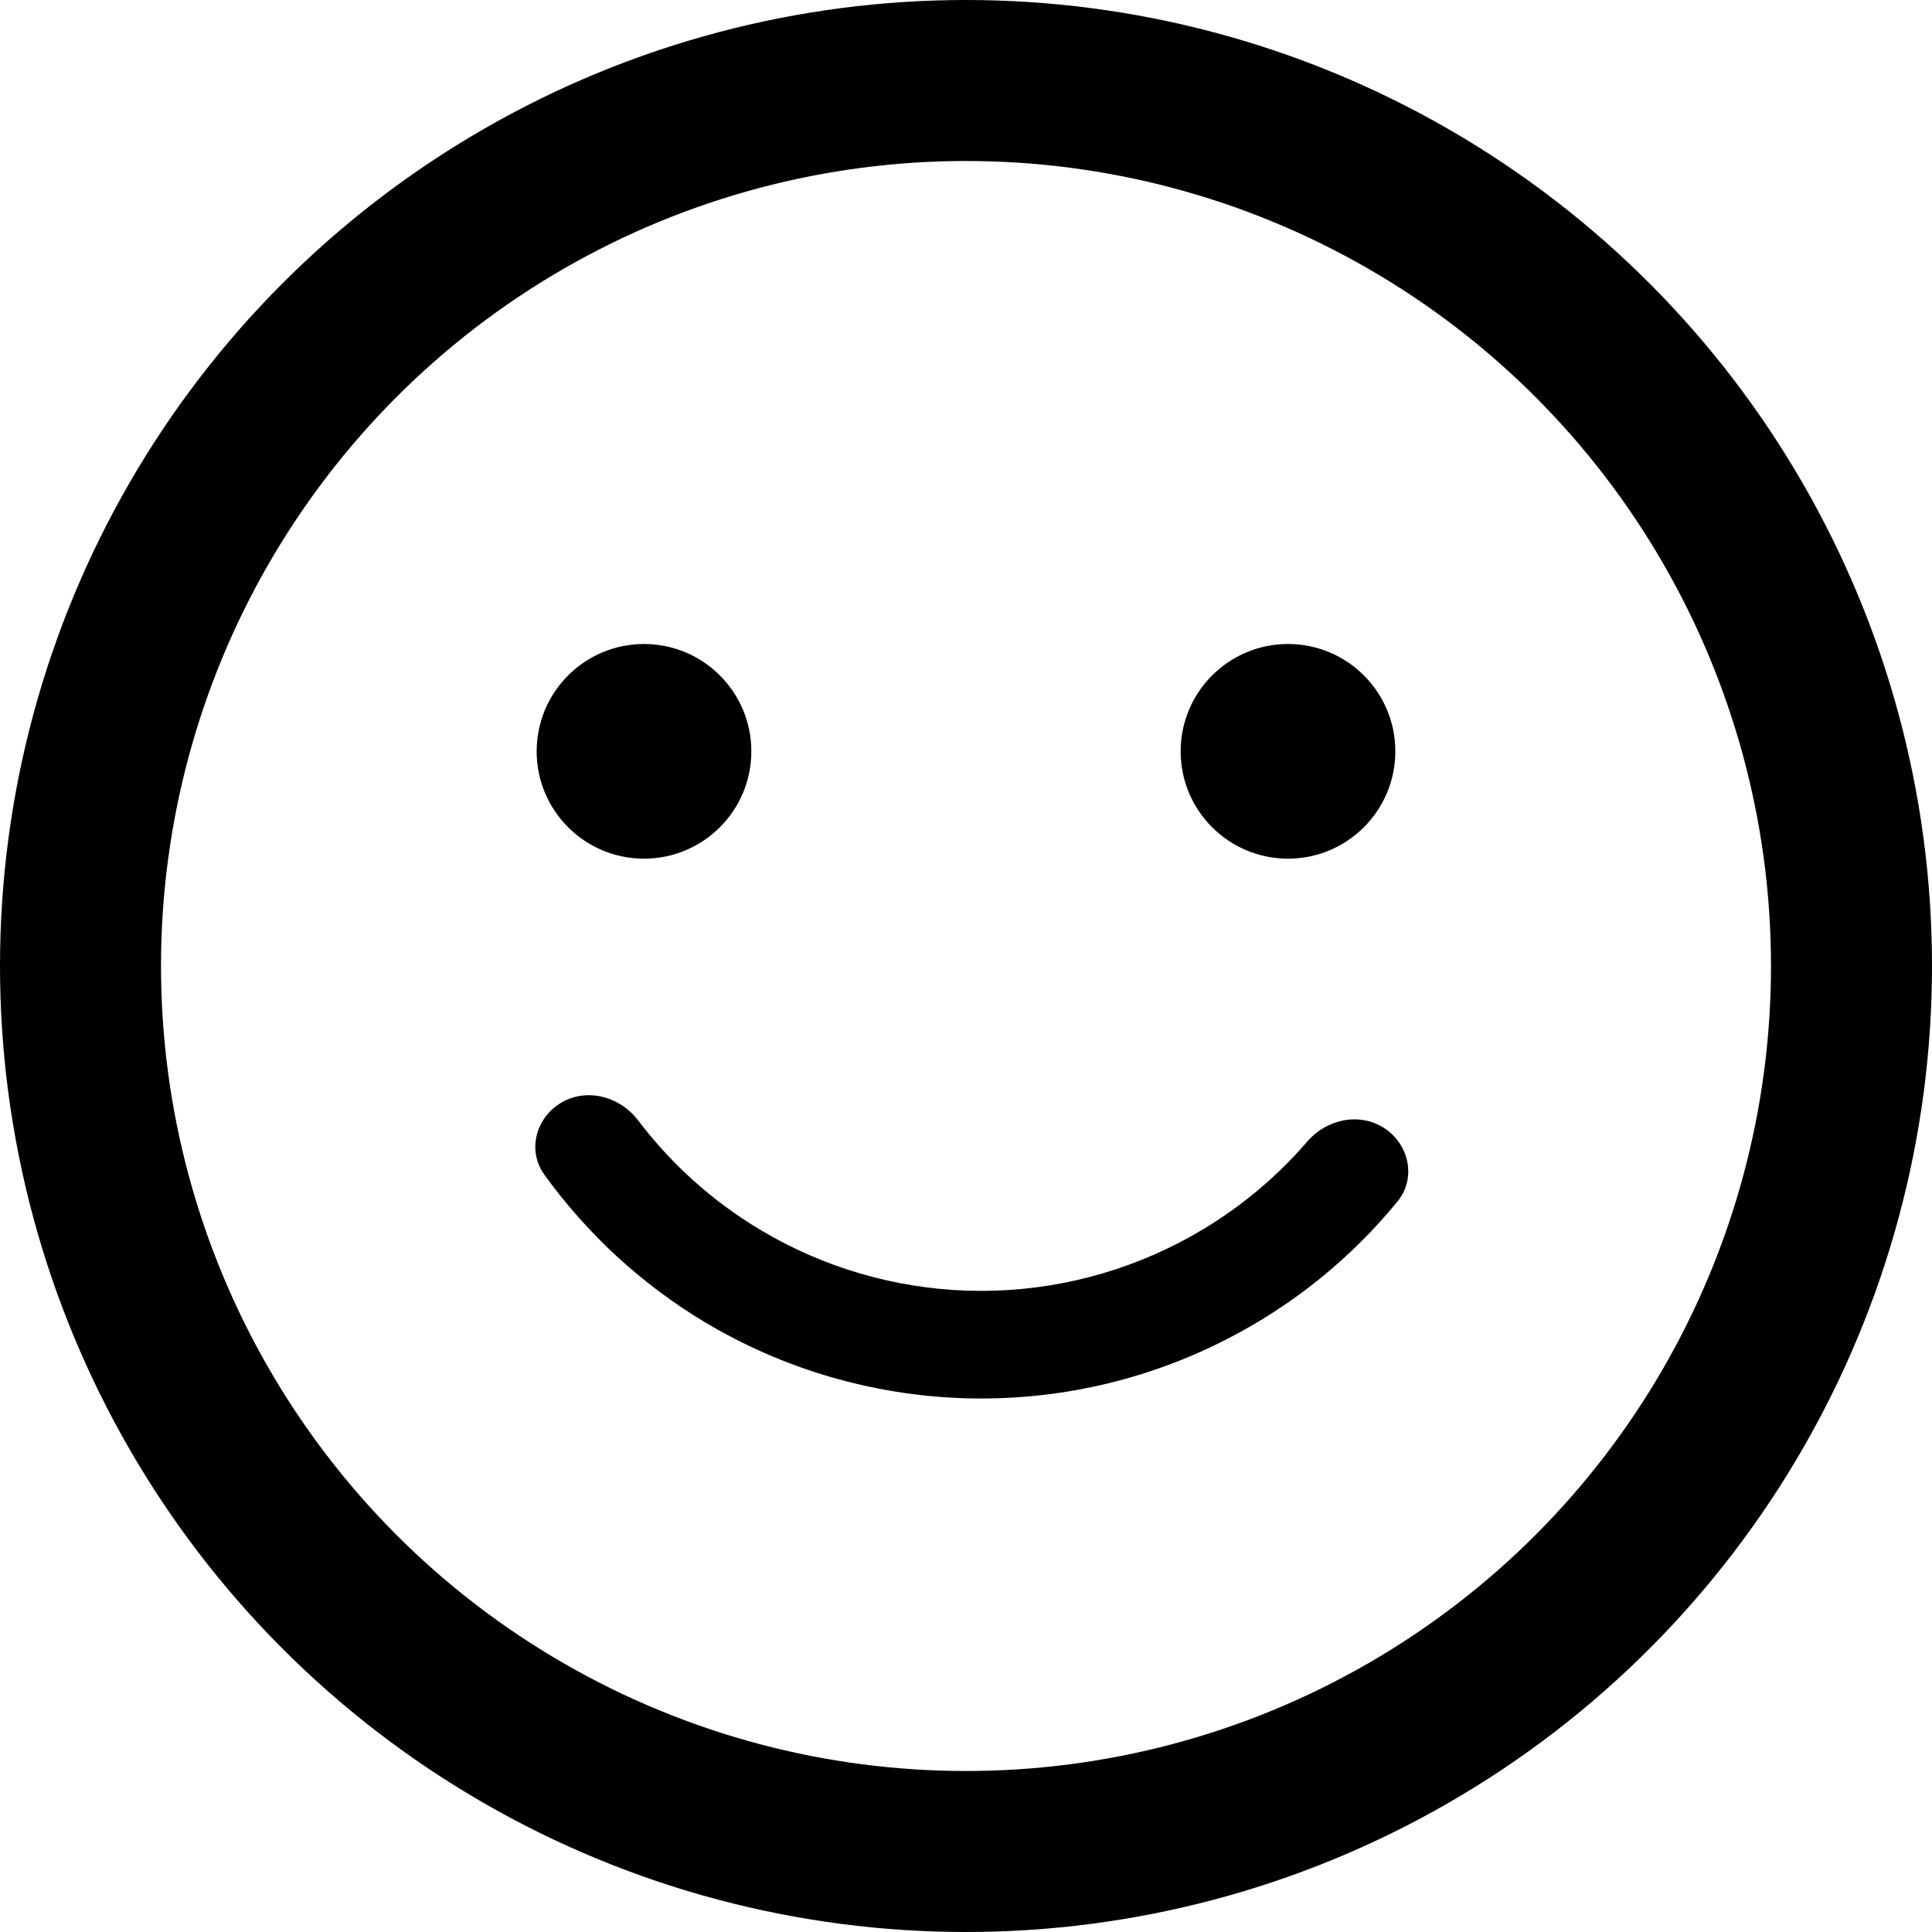
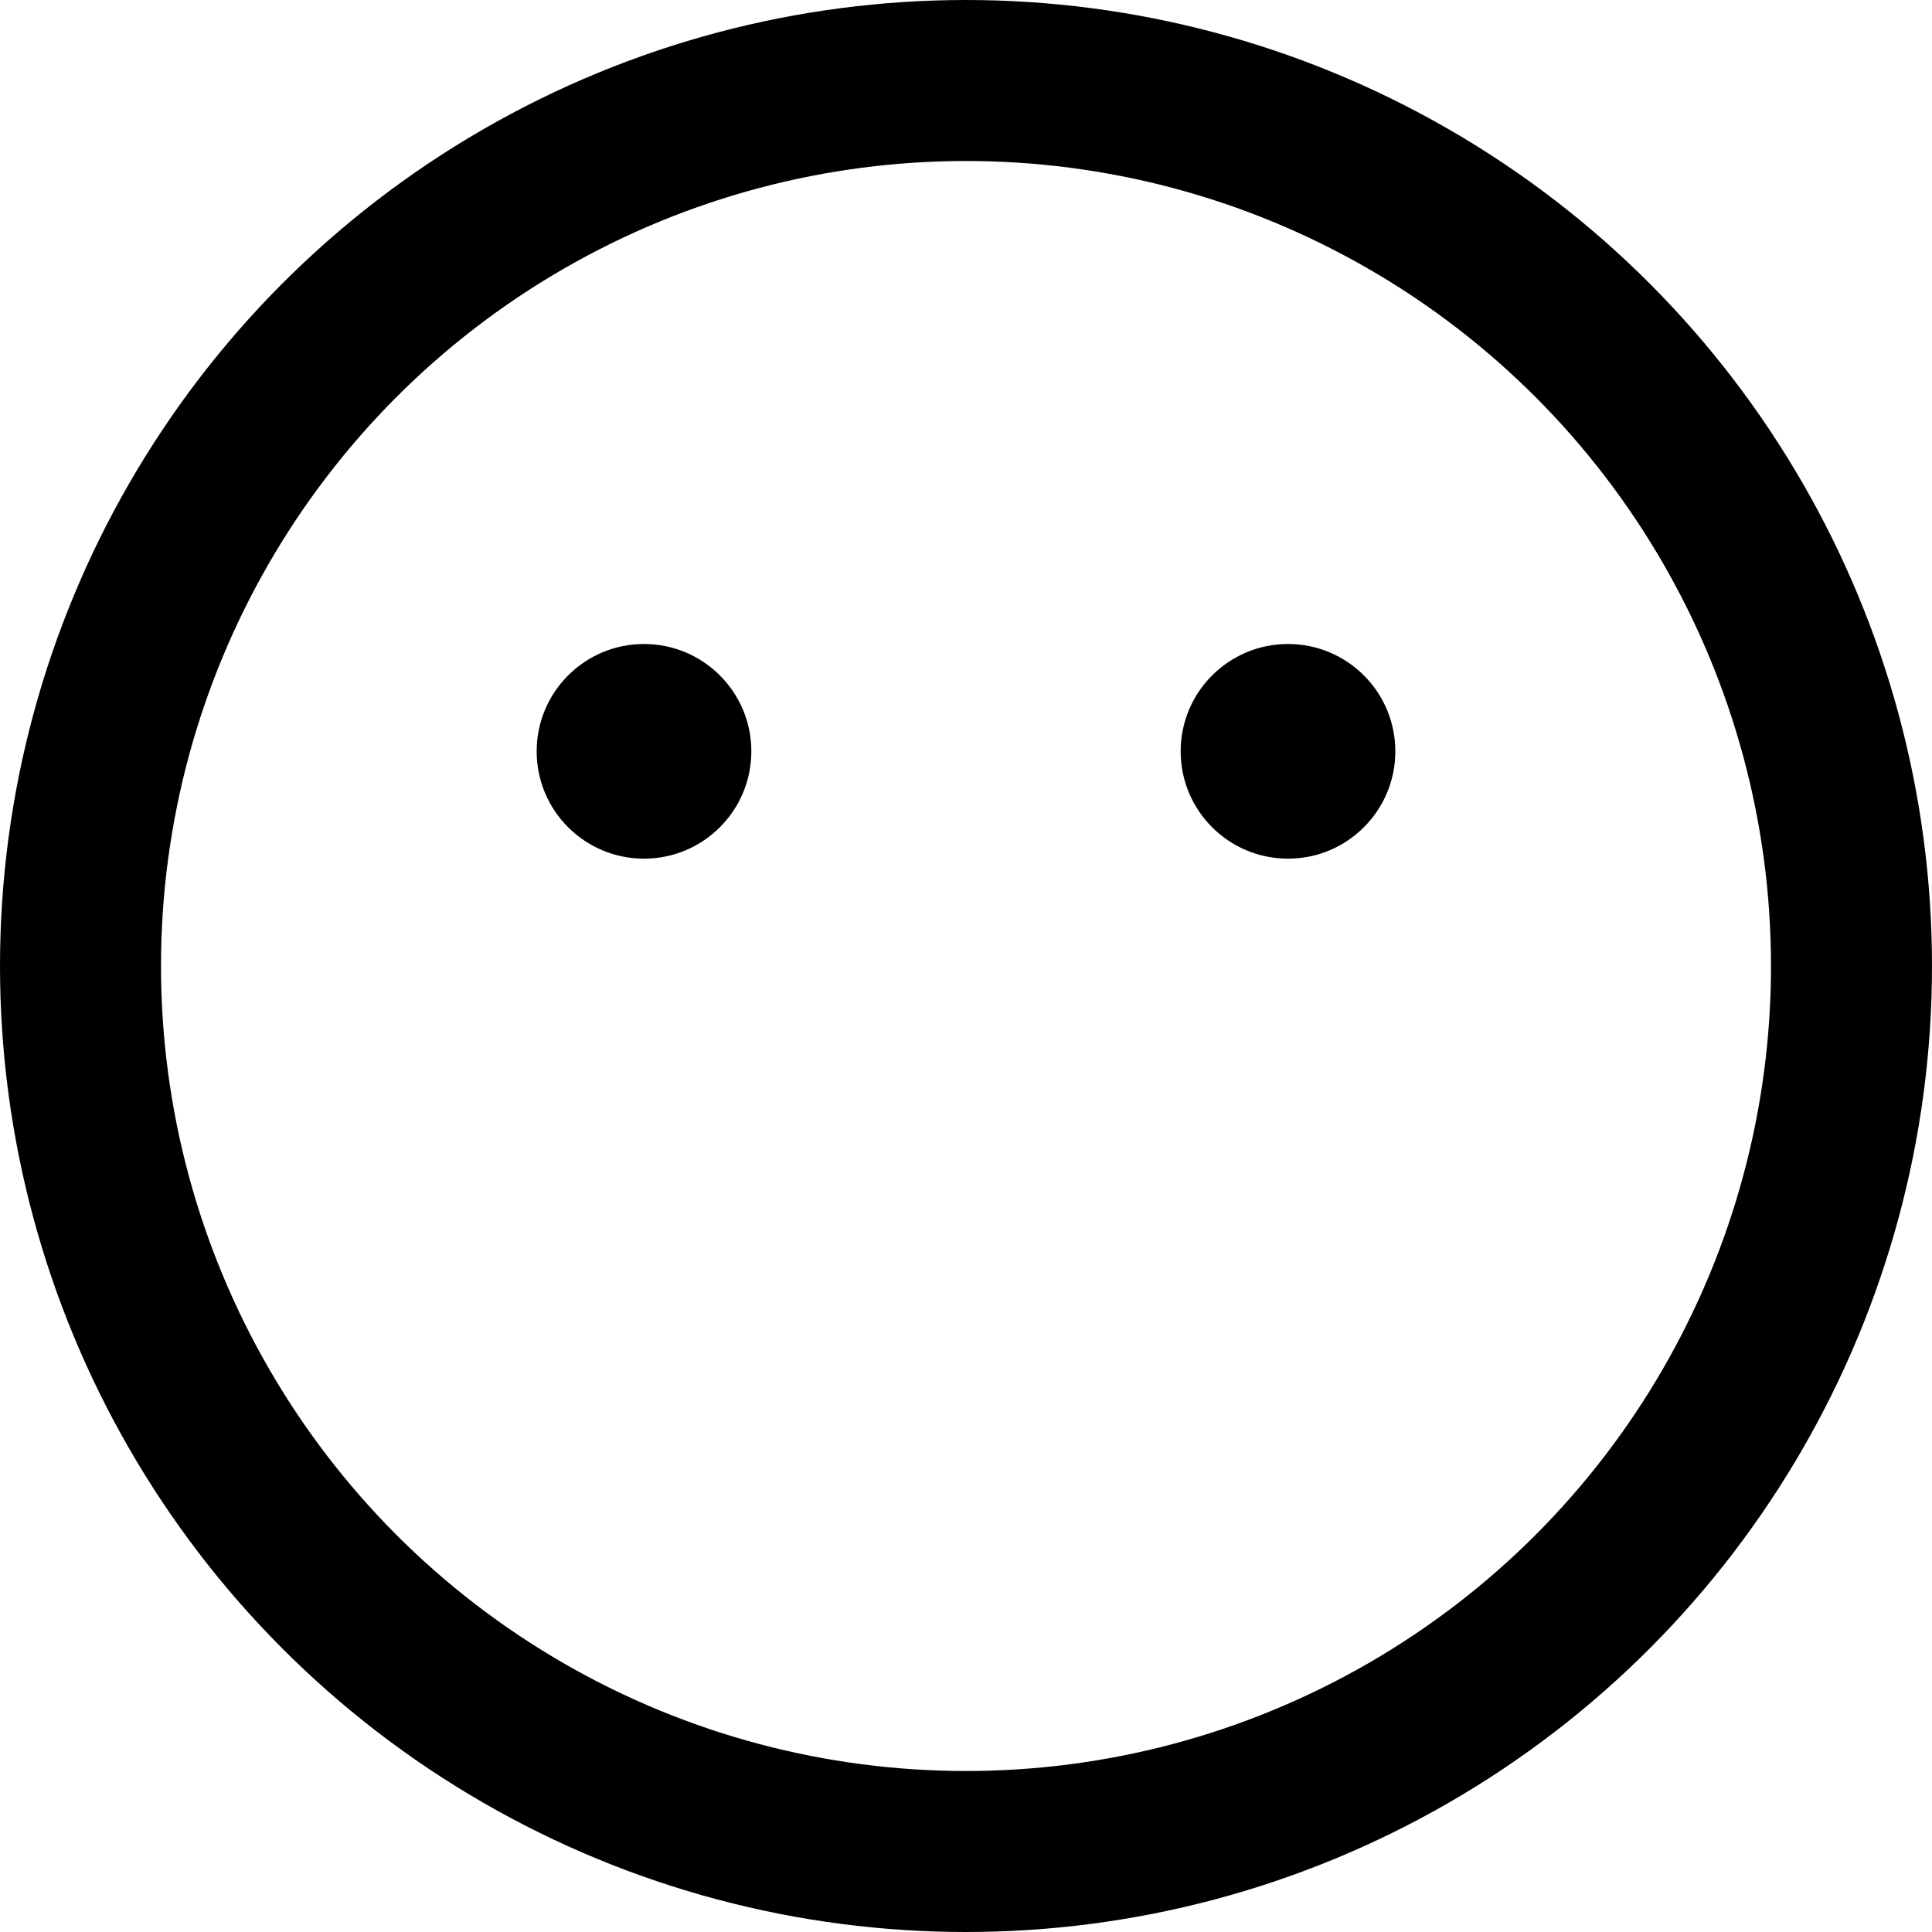
<svg xmlns="http://www.w3.org/2000/svg" width="18" height="18" viewBox="0 0 18 18" fill="none">
  <circle cx="9" cy="9" r="8.25" stroke="black" stroke-width="1.5" />
-   <path d="M5.233 10.271C4.993 10.41 4.909 10.718 5.071 10.943C5.47 11.497 5.978 11.965 6.566 12.318C7.299 12.756 8.131 13 8.984 13.027C9.837 13.054 10.683 12.863 11.441 12.471C12.051 12.157 12.588 11.722 13.02 11.194C13.196 10.98 13.131 10.666 12.901 10.513C12.67 10.36 12.361 10.425 12.18 10.635C11.846 11.023 11.439 11.344 10.981 11.58C10.375 11.893 9.698 12.046 9.016 12.025C8.333 12.003 7.667 11.808 7.082 11.457C6.64 11.193 6.254 10.846 5.945 10.438C5.777 10.217 5.473 10.133 5.233 10.271Z" fill="black" />
  <circle cx="6" cy="7" r="1" fill="black" />
  <circle cx="12" cy="7" r="1" fill="black" />
</svg>